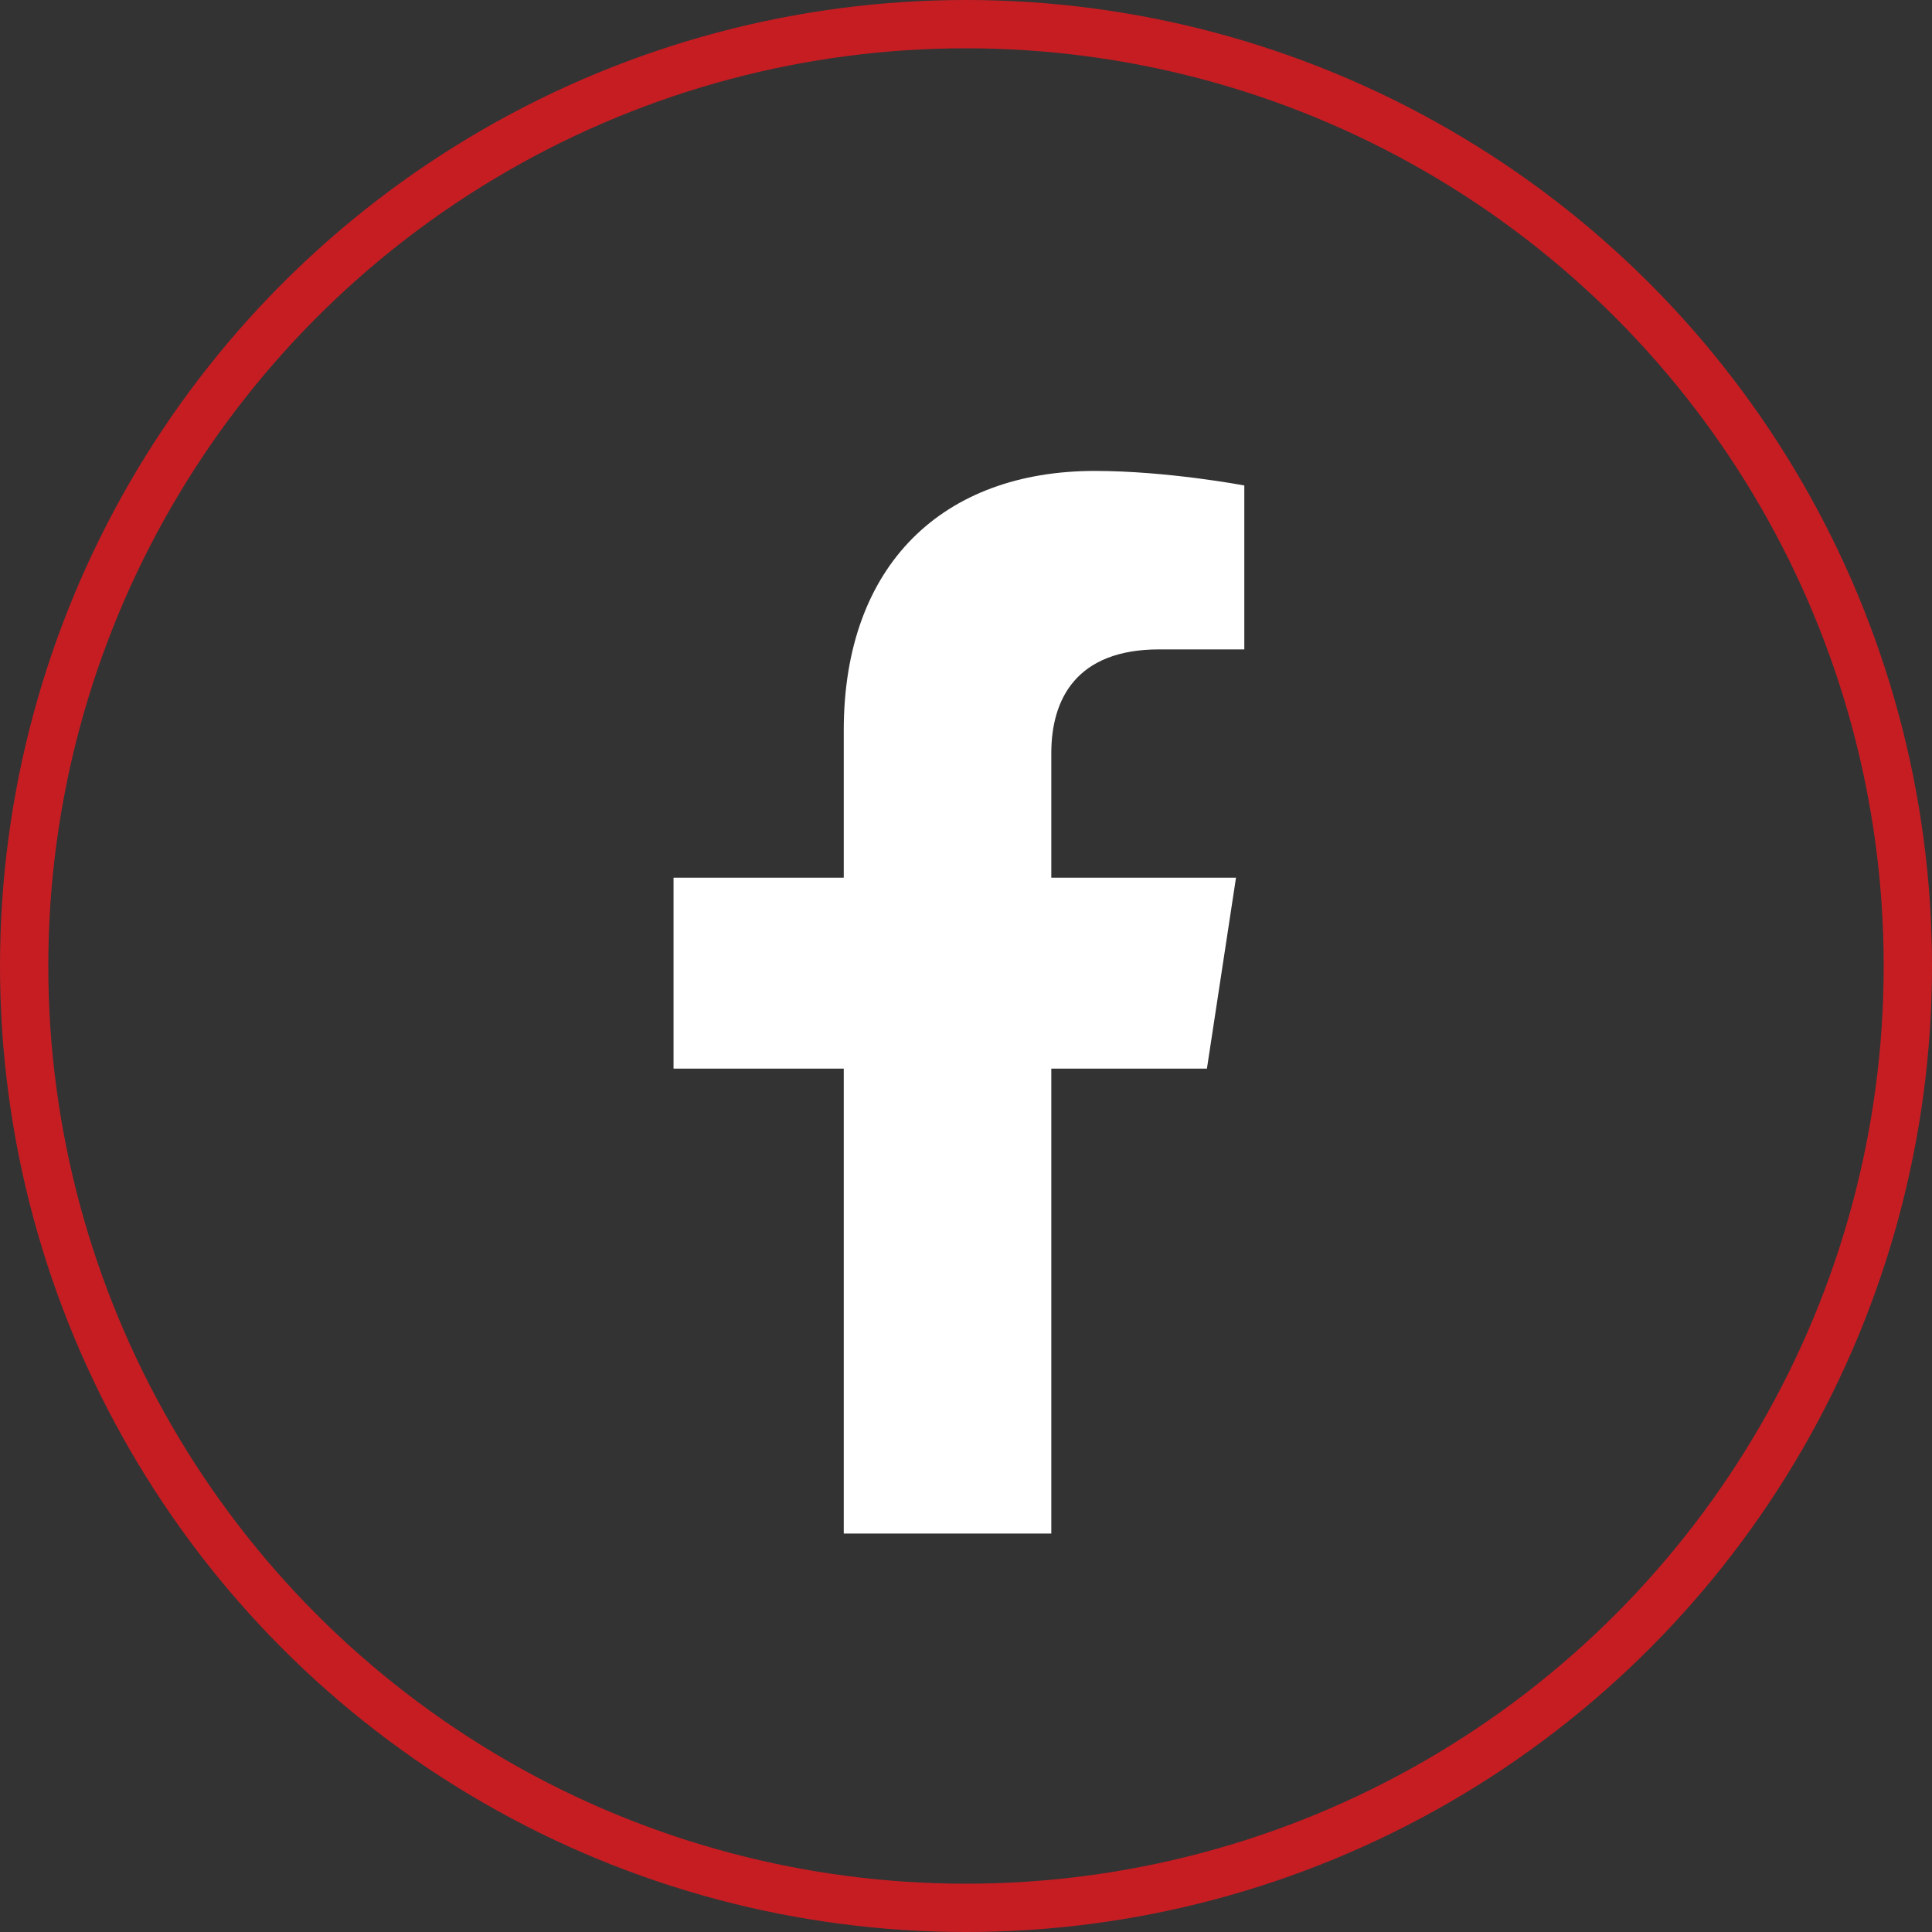
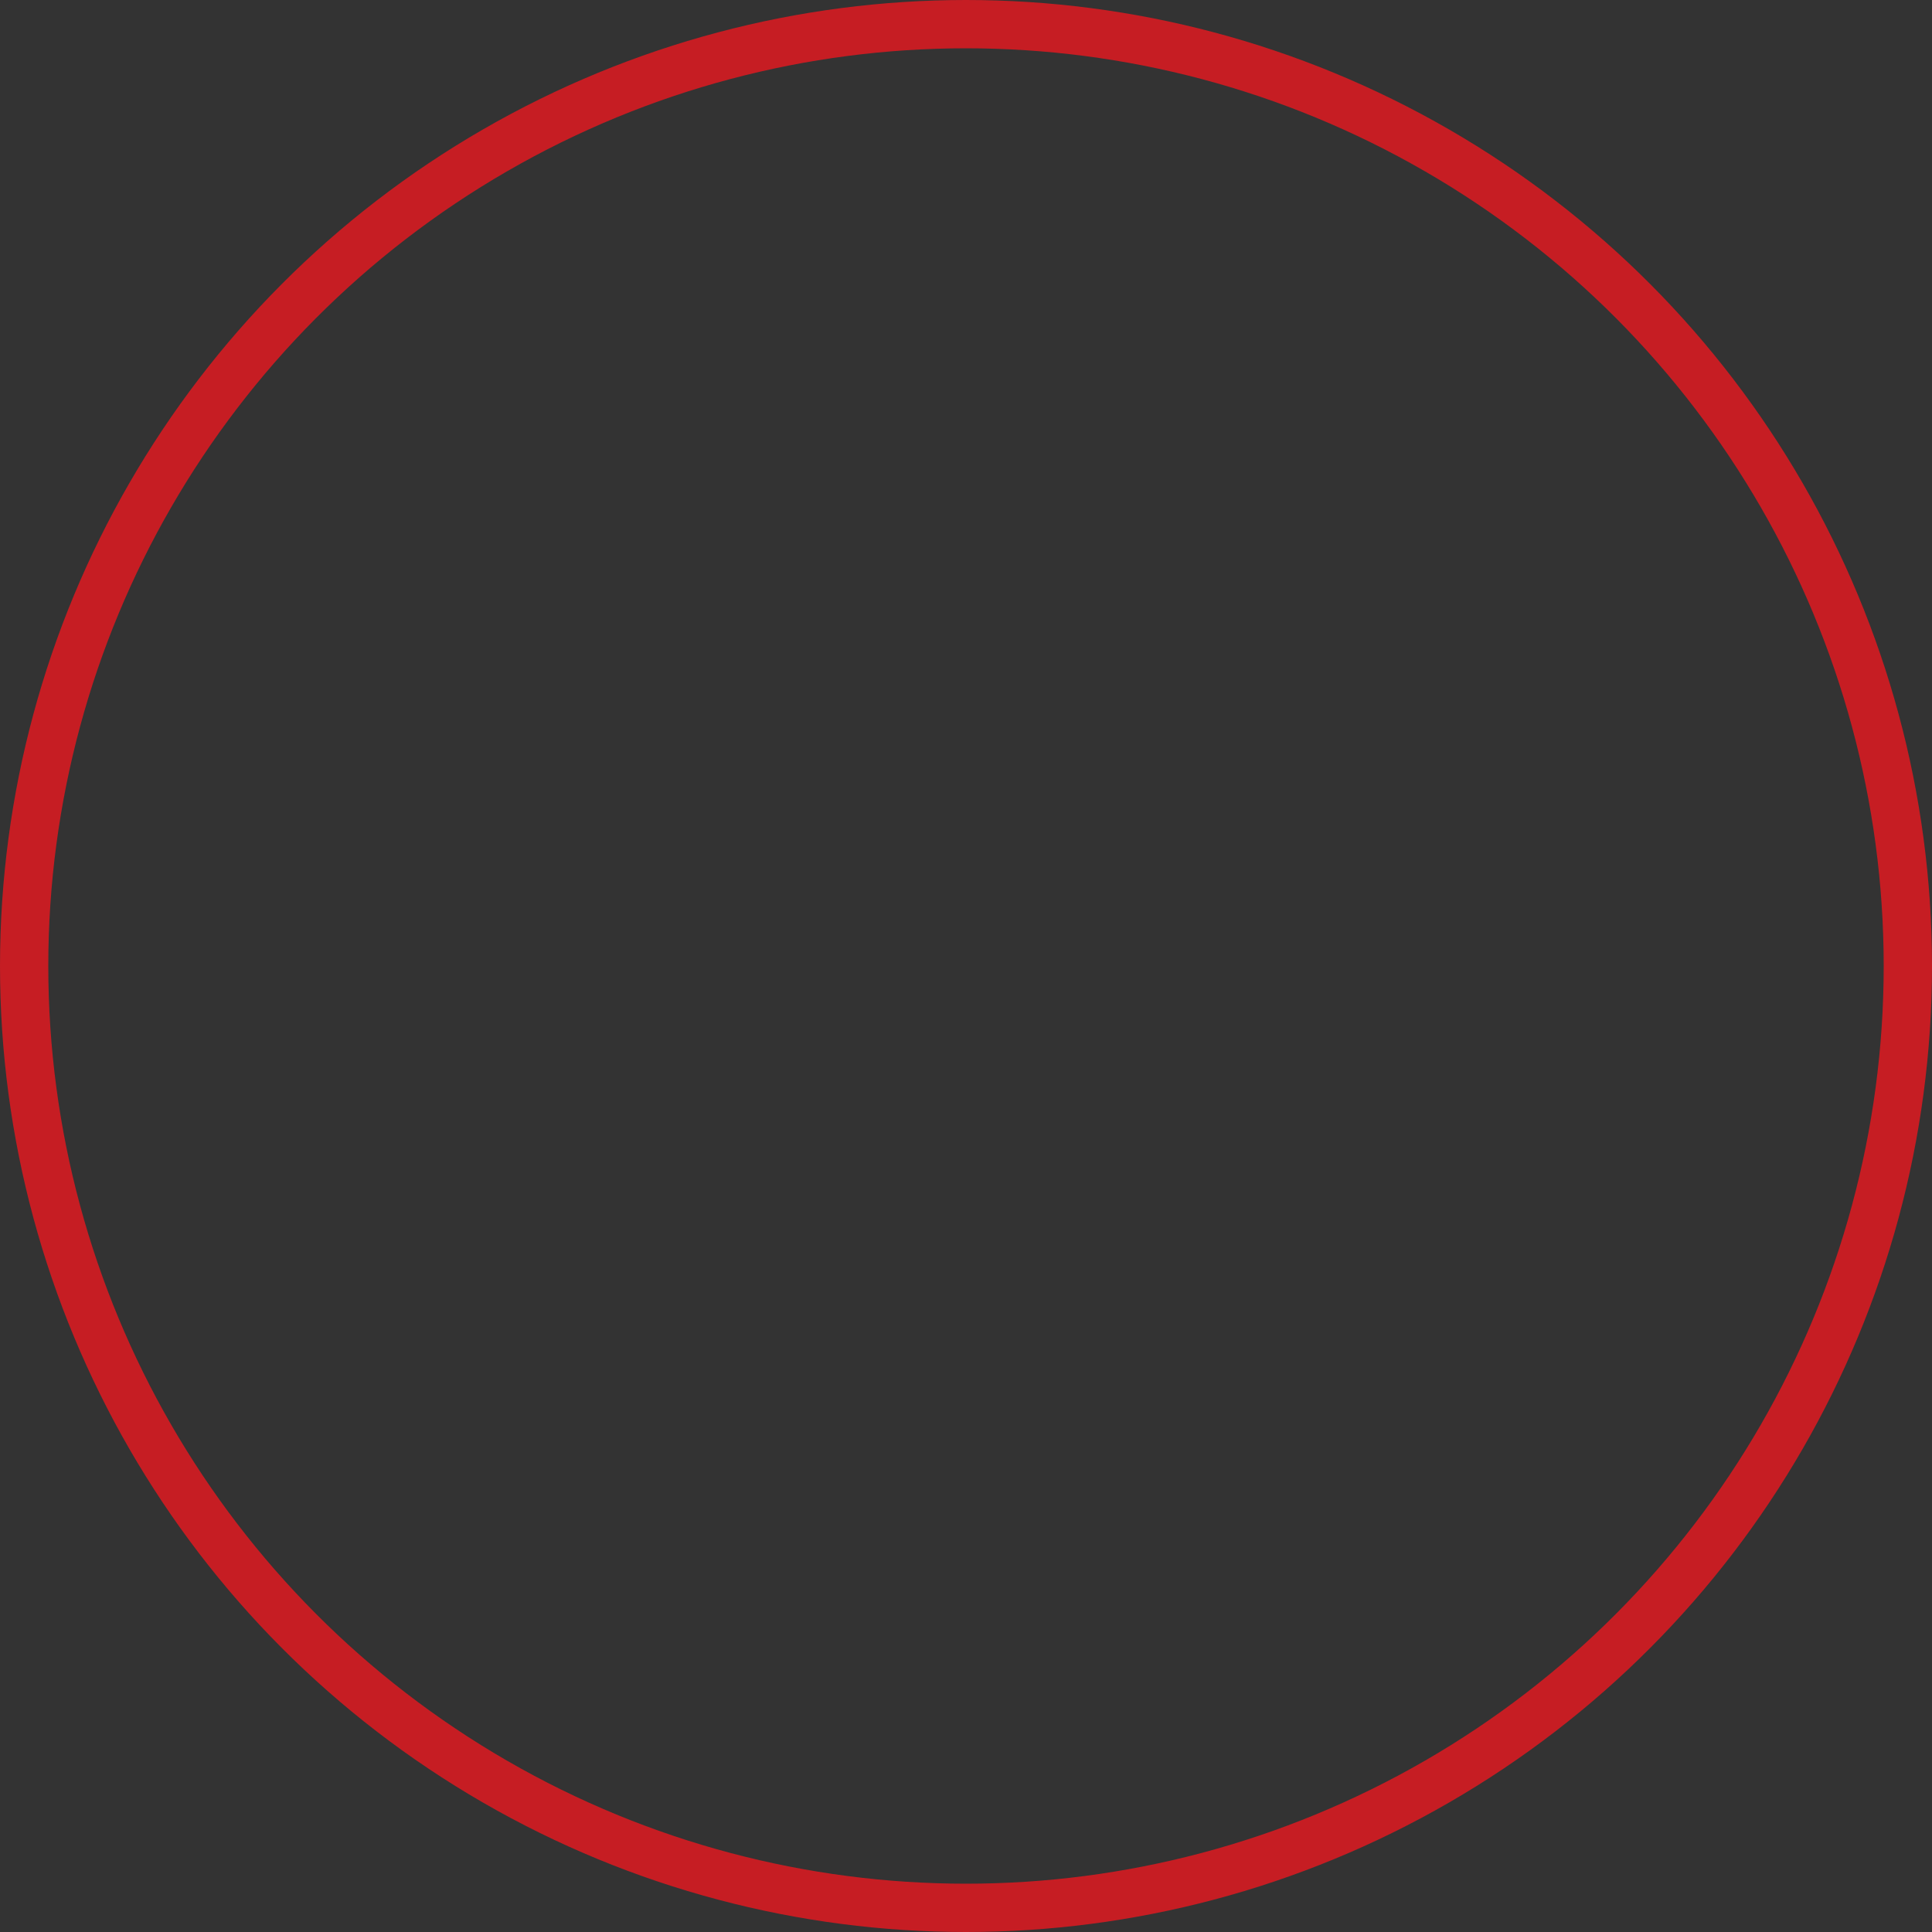
<svg xmlns="http://www.w3.org/2000/svg" width="40" height="40" viewBox="0 0 40 40" fill="none">
  <rect x="0" y="0" width="40" height="40" fill="#333333" stroke="none" />
-   <path d="M24.988 22.125H21.766V31.75H17.469V22.125H13.945V18.172H17.469V15.121C17.469 11.684 19.531 9.75 22.668 9.75C24.172 9.75 25.762 10.051 25.762 10.051V13.445H24C22.281 13.445 21.766 14.477 21.766 15.594V18.172H25.59L24.988 22.125Z" fill="white" />
  <circle cx="20" cy="20" r="19.5" stroke="#C61D23" />
</svg>